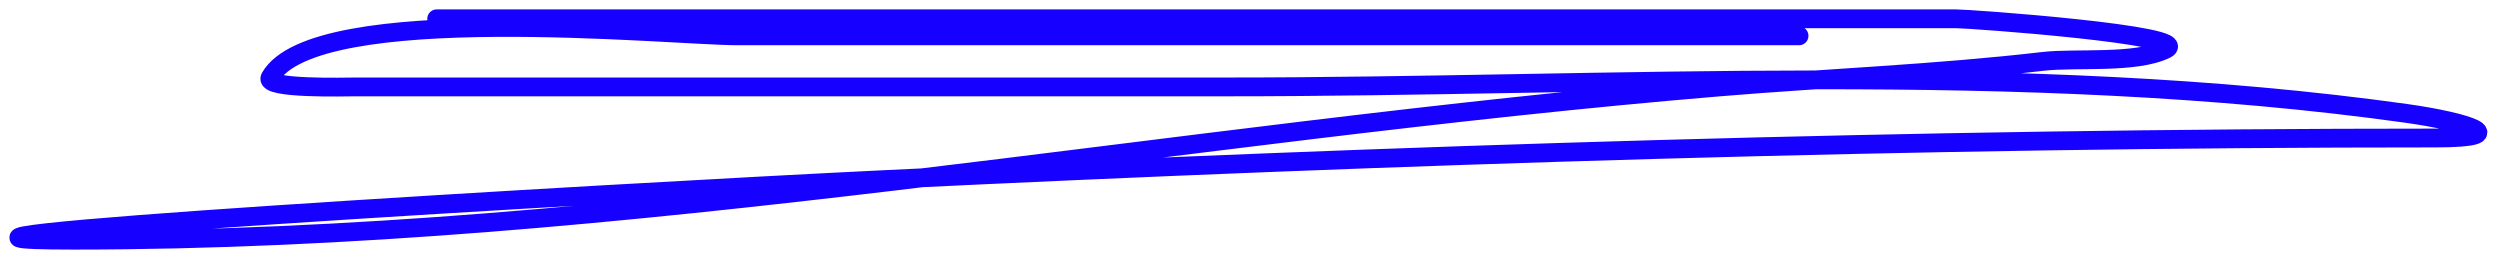
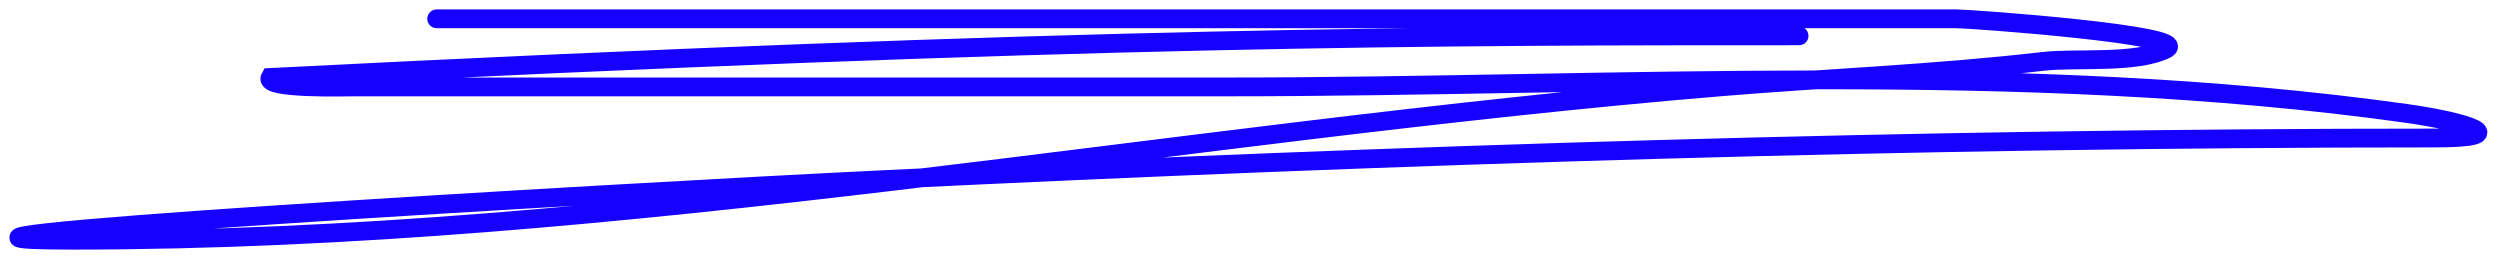
<svg xmlns="http://www.w3.org/2000/svg" width="133" height="14" viewBox="0 0 133 14" fill="none">
-   <path d="M23.232 1C50.176 1 77.121 1 104.066 1C104.817 1 116.74 1.861 115.24 2.611C113.644 3.409 110.432 3.063 108.696 3.265C102.986 3.929 97.212 4.147 91.483 4.624C62.195 7.065 33.342 12.778 3.904 12.778C-10.498 12.778 32.604 10.254 46.989 9.557C74.483 8.223 102.007 7.342 129.534 7.342C133.918 7.342 131.231 6.482 128.024 6.033C107.455 3.154 85.921 4.624 65.259 4.624C49.807 4.624 34.355 4.624 18.903 4.624C18.451 4.624 14.012 4.753 14.373 4.121C16.737 -0.017 35.759 1.906 39.237 1.906C58.062 1.906 76.886 1.906 95.71 1.906" stroke="#1600FF" stroke-linecap="round" />
+   <path d="M23.232 1C50.176 1 77.121 1 104.066 1C104.817 1 116.74 1.861 115.24 2.611C113.644 3.409 110.432 3.063 108.696 3.265C102.986 3.929 97.212 4.147 91.483 4.624C62.195 7.065 33.342 12.778 3.904 12.778C-10.498 12.778 32.604 10.254 46.989 9.557C74.483 8.223 102.007 7.342 129.534 7.342C133.918 7.342 131.231 6.482 128.024 6.033C107.455 3.154 85.921 4.624 65.259 4.624C49.807 4.624 34.355 4.624 18.903 4.624C18.451 4.624 14.012 4.753 14.373 4.121C58.062 1.906 76.886 1.906 95.71 1.906" stroke="#1600FF" stroke-linecap="round" />
</svg>